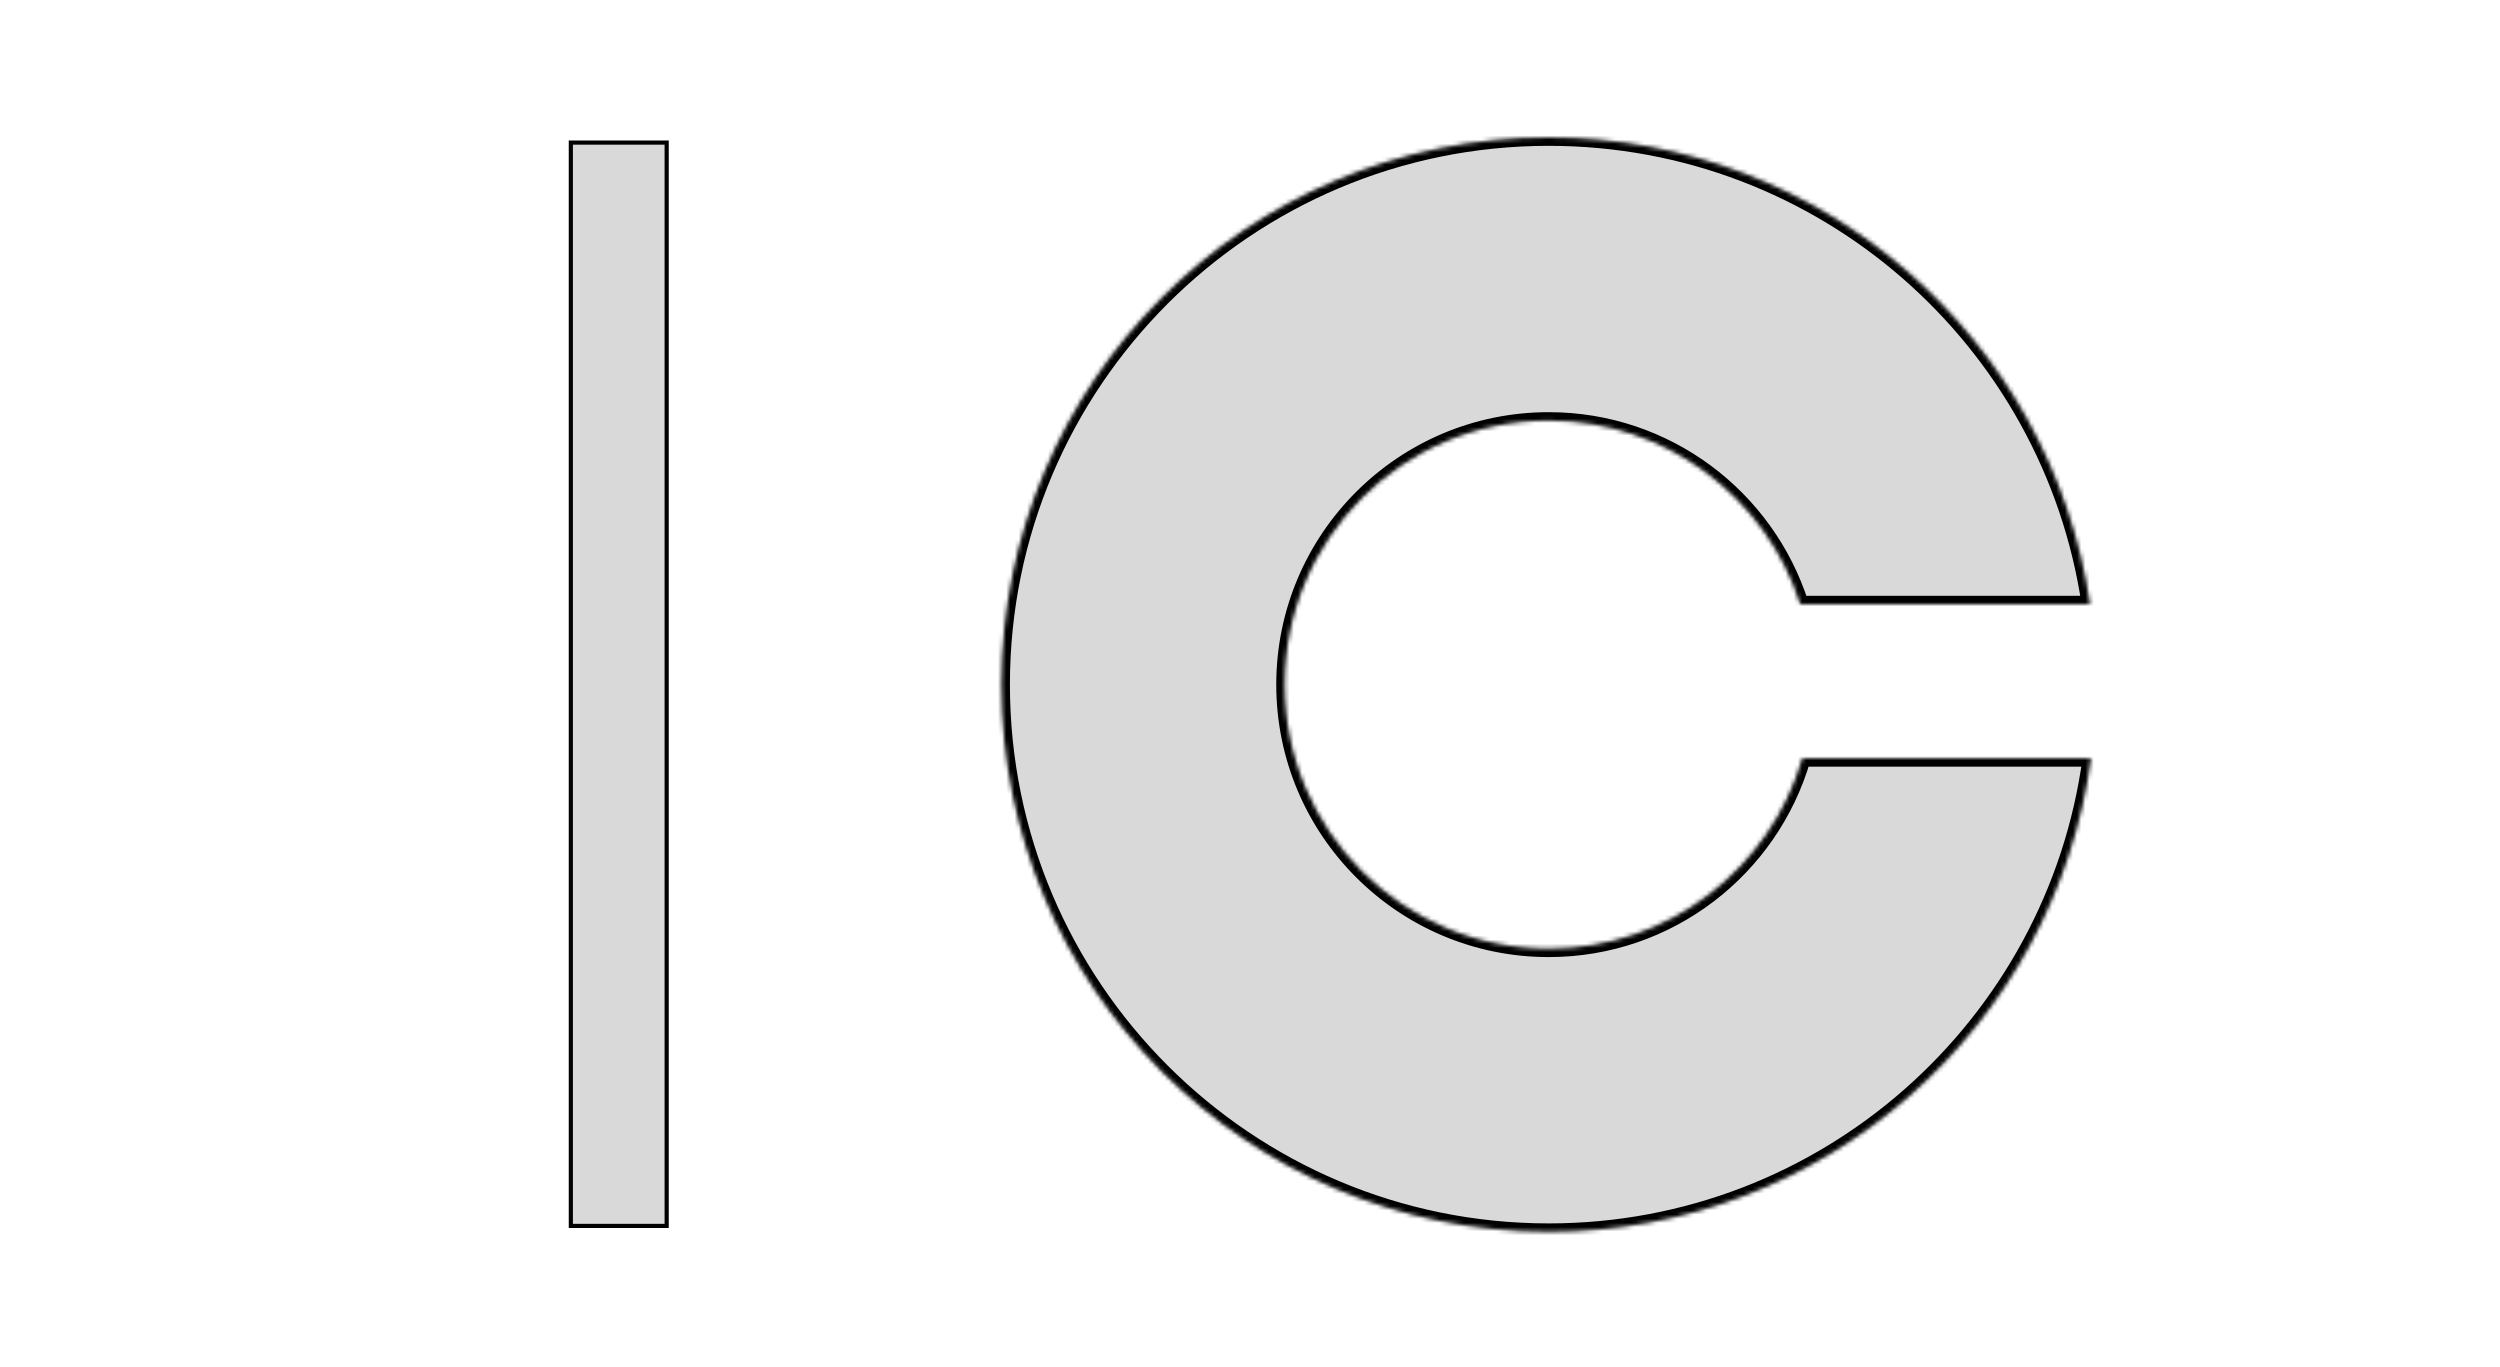
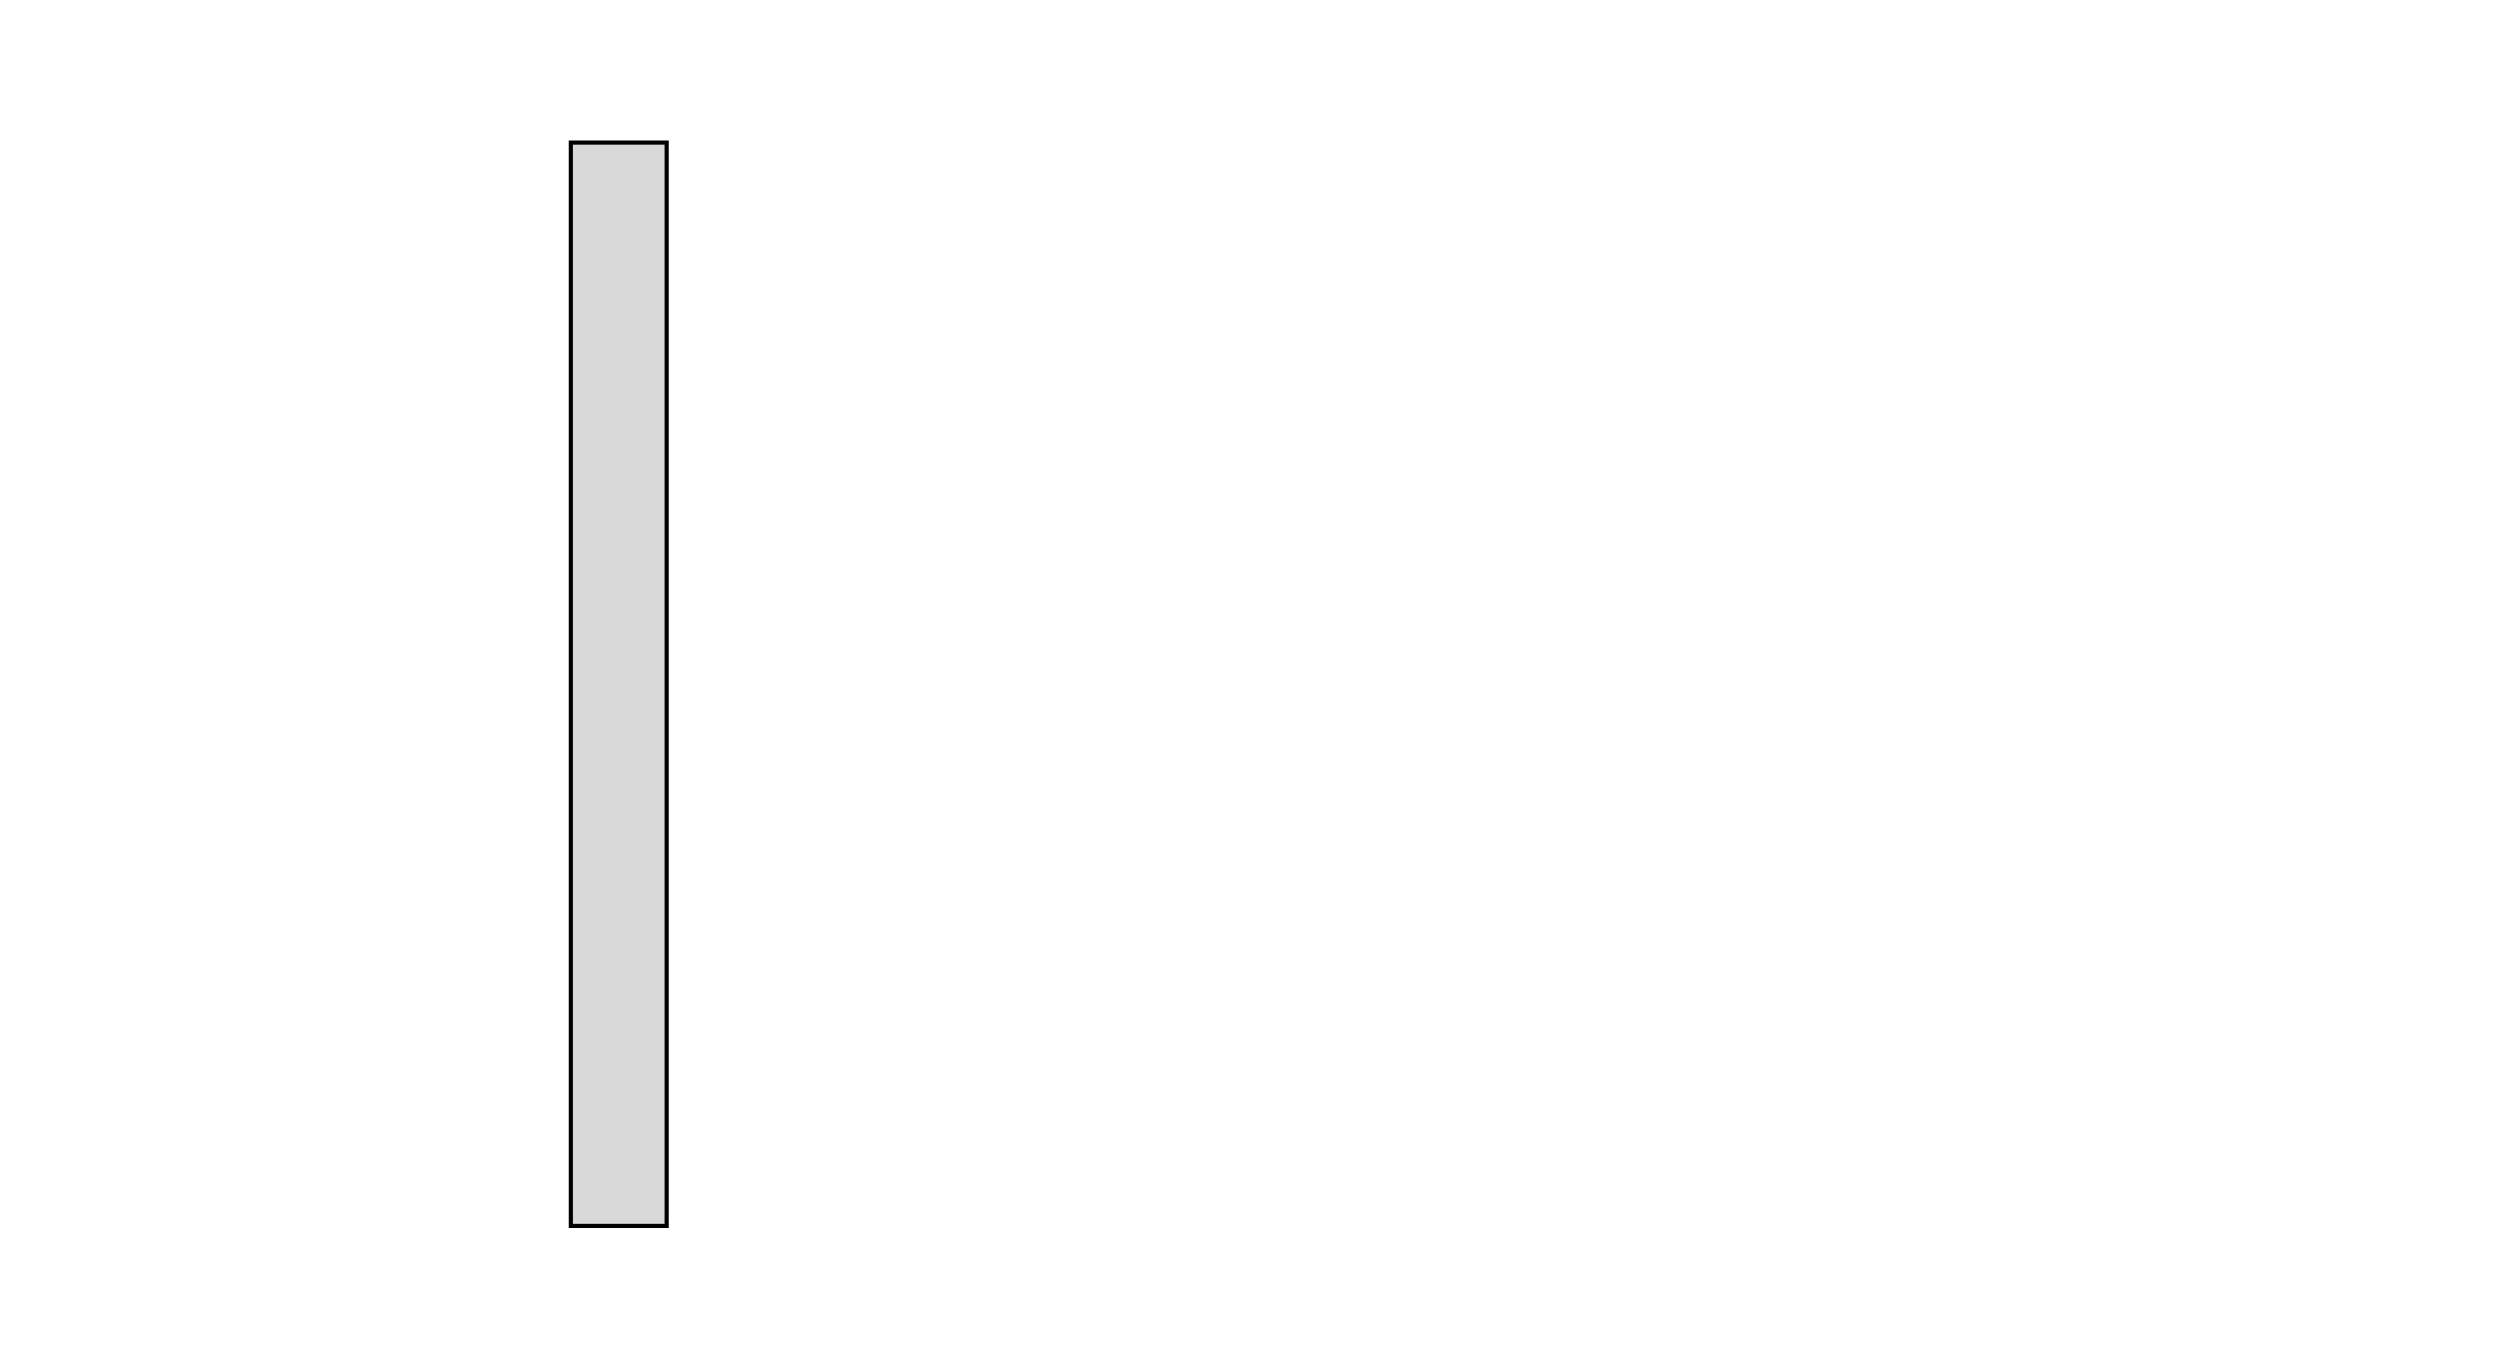
<svg xmlns="http://www.w3.org/2000/svg" width="600" height="328" fill="none" viewBox="0 0 600 328" preserveAspectRatio="xMidYMid meet">
  <path fill="#fff" d="M0 0h600v328H0z" />
  <path fill="#D9D9D9" stroke="#000" strokeWidth="2" d="M137 34.22h23v260h-23z" />
  <mask id="a" fill="#fff">
    <path fillRule="evenodd" d="M501.819 182c-8.64 64.154-63.607 113.619-130.128 113.619-72.52 0-131.31-58.789-131.31-131.31 0-72.52 58.79-131.309 131.31-131.309 65.96 0 120.561 48.635 129.899 112h-69.503c-8.167-25.567-32.12-44.081-60.396-44.081-35.01 0-63.391 28.381-63.391 63.39 0 35.01 28.381 63.391 63.391 63.391 28.869 0 53.232-19.299 60.889-45.7h69.239Z" clipRule="evenodd" />
  </mask>
-   <path fill="#D9D9D9" fillRule="evenodd" d="M501.819 182c-8.64 64.154-63.607 113.619-130.128 113.619-72.52 0-131.31-58.789-131.31-131.31 0-72.52 58.79-131.309 131.31-131.309 65.96 0 120.561 48.635 129.899 112h-69.503c-8.167-25.567-32.12-44.081-60.396-44.081-35.01 0-63.391 28.381-63.391 63.39 0 35.01 28.381 63.391 63.391 63.391 28.869 0 53.232-19.299 60.889-45.7h69.239Z" clipRule="evenodd" />
-   <path fill="#000" d="m501.819 182 1.982.267.305-2.267h-2.287v2Zm-.229-37v2h2.317l-.338-2.292-1.979.292Zm-69.503 0-1.905.609.444 1.391h1.461v-2Zm.493 37v-2h-1.502l-.419 1.443 1.921.557Zm-60.889 115.619c67.535 0 123.339-50.219 132.11-115.352l-3.964-.534c-8.508 63.175-62.64 111.886-128.146 111.886v4Zm-133.31-133.31c0 73.625 59.685 133.31 133.31 133.31v-4c-71.416 0-129.31-57.894-129.31-129.31h-4ZM371.691 31c-73.625 0-133.31 59.685-133.31 133.309h4C242.381 92.894 300.275 35 371.691 35v-4Zm131.878 113.708C494.088 80.376 438.657 31 371.691 31v4c64.954 0 118.725 47.893 127.921 110.292l3.957-.584ZM432.087 147h69.503v-4h-69.503v4Zm1.905-2.609c-8.424-26.372-33.13-45.472-62.301-45.472v4c27.381 0 50.58 17.927 58.491 42.69l3.81-1.218Zm-62.301-45.472c-36.115 0-65.391 29.276-65.391 65.39h4c0-33.905 27.485-61.39 61.391-61.39v-4Zm-65.391 65.39c0 36.115 29.276 65.391 65.391 65.391v-4c-33.906 0-61.391-27.486-61.391-61.391h-4Zm65.391 65.391c29.783 0 54.911-19.91 62.81-47.143l-3.842-1.114c-7.416 25.569-31.012 44.257-58.968 44.257v4ZM501.819 180H432.58v4h69.239v-4Z" mask="url(#a)" />
</svg>